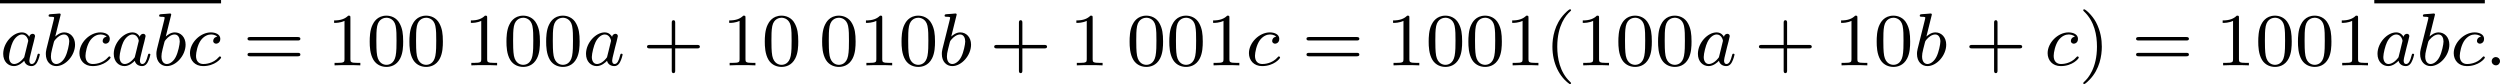
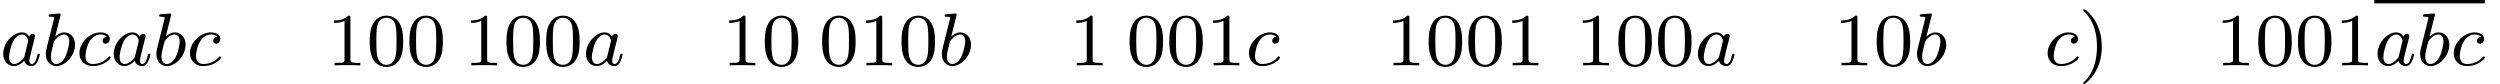
<svg xmlns="http://www.w3.org/2000/svg" xmlns:xlink="http://www.w3.org/1999/xlink" version="1.1" width="533.247pt" height="17.924pt" viewBox="35.199 598.271 533.247 17.924">
  <defs>
-     <path id="g2-40" d="M2.654 1.993C2.718 1.993 2.813 1.993 2.813 1.897C2.813 1.865 2.805 1.857 2.702 1.753C1.61 .725 1.339-.757 1.339-1.993C1.339-4.288 2.287-5.364 2.694-5.731C2.805-5.834 2.813-5.842 2.813-5.882S2.782-5.978 2.702-5.978C2.574-5.978 2.176-5.571 2.112-5.499C1.044-4.384 .821-2.949 .821-1.993C.821-.207 1.57 1.227 2.654 1.993Z" />
    <path id="g2-41" d="M2.463-1.993C2.463-2.75 2.335-3.658 1.841-4.599C1.451-5.332 .725-5.978 .582-5.978C.502-5.978 .478-5.922 .478-5.882C.478-5.85 .478-5.834 .574-5.738C1.69-4.678 1.945-3.22 1.945-1.993C1.945 .295 .996 1.379 .59 1.745C.486 1.849 .478 1.857 .478 1.897S.502 1.993 .582 1.993C.709 1.993 1.108 1.586 1.172 1.514C2.24 .399 2.463-1.036 2.463-1.993Z" />
-     <path id="g2-43" d="M3.475-1.809H5.818C5.93-1.809 6.105-1.809 6.105-1.993S5.93-2.176 5.818-2.176H3.475V-4.527C3.475-4.639 3.475-4.814 3.292-4.814S3.108-4.639 3.108-4.527V-2.176H.757C.646-2.176 .47-2.176 .47-1.993S.646-1.809 .757-1.809H3.108V.542C3.108 .654 3.108 .829 3.292 .829S3.475 .654 3.475 .542V-1.809Z" />
    <path id="g2-48" d="M3.897-2.542C3.897-3.395 3.81-3.913 3.547-4.423C3.196-5.125 2.55-5.3 2.112-5.3C1.108-5.3 .741-4.551 .63-4.328C.343-3.746 .327-2.957 .327-2.542C.327-2.016 .351-1.211 .733-.574C1.1 .016 1.69 .167 2.112 .167C2.495 .167 3.18 .048 3.579-.741C3.873-1.315 3.897-2.024 3.897-2.542ZM2.112-.056C1.841-.056 1.291-.183 1.124-1.02C1.036-1.474 1.036-2.224 1.036-2.638C1.036-3.188 1.036-3.746 1.124-4.184C1.291-4.997 1.913-5.077 2.112-5.077C2.383-5.077 2.933-4.941 3.092-4.216C3.188-3.778 3.188-3.18 3.188-2.638C3.188-2.168 3.188-1.451 3.092-1.004C2.925-.167 2.375-.056 2.112-.056Z" />
    <path id="g2-49" d="M2.503-5.077C2.503-5.292 2.487-5.3 2.271-5.3C1.945-4.981 1.522-4.79 .765-4.79V-4.527C.98-4.527 1.411-4.527 1.873-4.742V-.654C1.873-.359 1.849-.263 1.092-.263H.813V0C1.14-.024 1.825-.024 2.184-.024S3.236-.024 3.563 0V-.263H3.284C2.527-.263 2.503-.359 2.503-.654V-5.077Z" />
-     <path id="g2-61" d="M5.826-2.654C5.946-2.654 6.105-2.654 6.105-2.837S5.914-3.021 5.794-3.021H.781C.662-3.021 .47-3.021 .47-2.837S.63-2.654 .749-2.654H5.826ZM5.794-.964C5.914-.964 6.105-.964 6.105-1.148S5.946-1.331 5.826-1.331H.749C.63-1.331 .47-1.331 .47-1.148S.662-.964 .781-.964H5.794Z" />
-     <path id="g0-58" d="M1.618-.438C1.618-.709 1.395-.885 1.18-.885C.925-.885 .733-.677 .733-.446C.733-.175 .956 0 1.172 0C1.427 0 1.618-.207 1.618-.438Z" />
    <path id="g0-97" d="M3.124-3.037C3.053-3.172 2.821-3.515 2.335-3.515C1.387-3.515 .343-2.407 .343-1.227C.343-.399 .877 .08 1.49 .08C2 .08 2.439-.327 2.582-.486C2.726 .064 3.268 .08 3.363 .08C3.73 .08 3.913-.223 3.977-.359C4.136-.646 4.248-1.108 4.248-1.14C4.248-1.188 4.216-1.243 4.121-1.243S4.009-1.196 3.961-.996C3.85-.558 3.698-.143 3.387-.143C3.204-.143 3.132-.295 3.132-.518C3.132-.654 3.204-.925 3.252-1.124S3.419-1.801 3.451-1.945L3.61-2.55C3.65-2.742 3.738-3.076 3.738-3.116C3.738-3.3 3.587-3.363 3.483-3.363C3.363-3.363 3.164-3.284 3.124-3.037ZM2.582-.861C2.184-.311 1.769-.143 1.514-.143C1.148-.143 .964-.478 .964-.893C.964-1.267 1.18-2.12 1.355-2.471C1.586-2.957 1.977-3.292 2.343-3.292C2.861-3.292 3.013-2.71 3.013-2.614C3.013-2.582 2.813-1.801 2.766-1.594C2.662-1.219 2.662-1.203 2.582-.861Z" />
    <path id="g0-98" d="M1.945-5.292C1.953-5.308 1.977-5.412 1.977-5.42C1.977-5.46 1.945-5.531 1.849-5.531C1.817-5.531 1.57-5.507 1.387-5.491L.94-5.46C.765-5.444 .685-5.436 .685-5.292C.685-5.181 .797-5.181 .893-5.181C1.275-5.181 1.275-5.133 1.275-5.061C1.275-5.013 1.196-4.694 1.148-4.511L.454-1.737C.391-1.467 .391-1.347 .391-1.211C.391-.391 .893 .08 1.506 .08C2.487 .08 3.507-1.052 3.507-2.208C3.507-2.997 2.997-3.515 2.359-3.515C1.913-3.515 1.57-3.228 1.395-3.076L1.945-5.292ZM1.506-.143C1.219-.143 .933-.367 .933-.948C.933-1.164 .964-1.363 1.06-1.745C1.116-1.977 1.172-2.2 1.235-2.431C1.275-2.574 1.275-2.59 1.371-2.71C1.642-3.045 2-3.292 2.335-3.292C2.734-3.292 2.885-2.901 2.885-2.542C2.885-2.248 2.71-1.395 2.471-.925C2.264-.494 1.881-.143 1.506-.143Z" />
    <path id="g0-99" d="M3.26-3.053C2.933-3.013 2.829-2.766 2.829-2.606C2.829-2.375 3.037-2.311 3.14-2.311C3.18-2.311 3.587-2.343 3.587-2.829S3.061-3.515 2.582-3.515C1.451-3.515 .351-2.415 .351-1.299C.351-.542 .869 .08 1.753 .08C3.013 .08 3.674-.725 3.674-.829C3.674-.901 3.595-.956 3.547-.956S3.475-.933 3.435-.885C2.805-.143 1.913-.143 1.769-.143C1.339-.143 .996-.406 .996-1.012C.996-1.363 1.156-2.208 1.53-2.702C1.881-3.148 2.279-3.292 2.59-3.292C2.686-3.292 3.053-3.284 3.26-3.053Z" />
  </defs>
  <g id="page5" transform="matrix(2 0 0 2 0 0)">
-     <rect x="17.599" y="299.135" height=".359" width="23.577" />
    <use x="17.599" y="306.105" xlink:href="#g0-97" />
    <use x="22.097" y="306.105" xlink:href="#g0-98" />
    <use x="25.72" y="306.105" xlink:href="#g0-99" />
    <use x="29.388" y="306.105" xlink:href="#g0-97" />
    <use x="33.886" y="306.105" xlink:href="#g0-98" />
    <use x="37.508" y="306.105" xlink:href="#g0-99" />
    <use x="43.528" y="306.105" xlink:href="#g2-61" />
    <use x="52.467" y="306.105" xlink:href="#g2-49" />
    <use x="56.701" y="306.105" xlink:href="#g2-48" />
    <use x="60.936" y="306.105" xlink:href="#g2-48" />
    <use x="67.052" y="306.105" xlink:href="#g2-49" />
    <use x="71.286" y="306.105" xlink:href="#g2-48" />
    <use x="75.52" y="306.105" xlink:href="#g2-48" />
    <use x="79.754" y="306.105" xlink:href="#g0-97" />
    <use x="86.134" y="306.105" xlink:href="#g2-43" />
    <use x="94.602" y="306.105" xlink:href="#g2-49" />
    <use x="98.837" y="306.105" xlink:href="#g2-48" />
    <use x="104.953" y="306.105" xlink:href="#g2-48" />
    <use x="109.187" y="306.105" xlink:href="#g2-49" />
    <use x="113.421" y="306.105" xlink:href="#g2-48" />
    <use x="117.655" y="306.105" xlink:href="#g0-98" />
    <use x="123.16" y="306.105" xlink:href="#g2-43" />
    <use x="131.628" y="306.105" xlink:href="#g2-49" />
    <use x="137.744" y="306.105" xlink:href="#g2-48" />
    <use x="141.978" y="306.105" xlink:href="#g2-48" />
    <use x="146.212" y="306.105" xlink:href="#g2-49" />
    <use x="150.447" y="306.105" xlink:href="#g0-99" />
    <use x="156.467" y="306.105" xlink:href="#g2-61" />
    <use x="165.405" y="306.105" xlink:href="#g2-49" />
    <use x="169.64" y="306.105" xlink:href="#g2-48" />
    <use x="173.874" y="306.105" xlink:href="#g2-48" />
    <use x="178.108" y="306.105" xlink:href="#g2-49" />
    <use x="182.342" y="306.105" xlink:href="#g2-40" />
    <use x="185.635" y="306.105" xlink:href="#g2-49" />
    <use x="189.87" y="306.105" xlink:href="#g2-48" />
    <use x="194.104" y="306.105" xlink:href="#g2-48" />
    <use x="198.338" y="306.105" xlink:href="#g0-97" />
    <use x="204.718" y="306.105" xlink:href="#g2-43" />
    <use x="213.186" y="306.105" xlink:href="#g2-49" />
    <use x="217.42" y="306.105" xlink:href="#g2-48" />
    <use x="221.655" y="306.105" xlink:href="#g0-98" />
    <use x="227.159" y="306.105" xlink:href="#g2-43" />
    <use x="235.627" y="306.105" xlink:href="#g0-99" />
    <use x="239.295" y="306.105" xlink:href="#g2-41" />
    <use x="244.941" y="306.105" xlink:href="#g2-61" />
    <use x="253.88" y="306.105" xlink:href="#g2-49" />
    <use x="258.114" y="306.105" xlink:href="#g2-48" />
    <use x="262.348" y="306.105" xlink:href="#g2-48" />
    <use x="266.582" y="306.105" xlink:href="#g2-49" />
    <rect x="270.816" y="299.135" height=".359" width="11.788" />
    <use x="270.816" y="306.105" xlink:href="#g0-97" />
    <use x="275.314" y="306.105" xlink:href="#g0-98" />
    <use x="278.937" y="306.105" xlink:href="#g0-99" />
    <use x="282.605" y="306.105" xlink:href="#g0-58" />
  </g>
</svg>